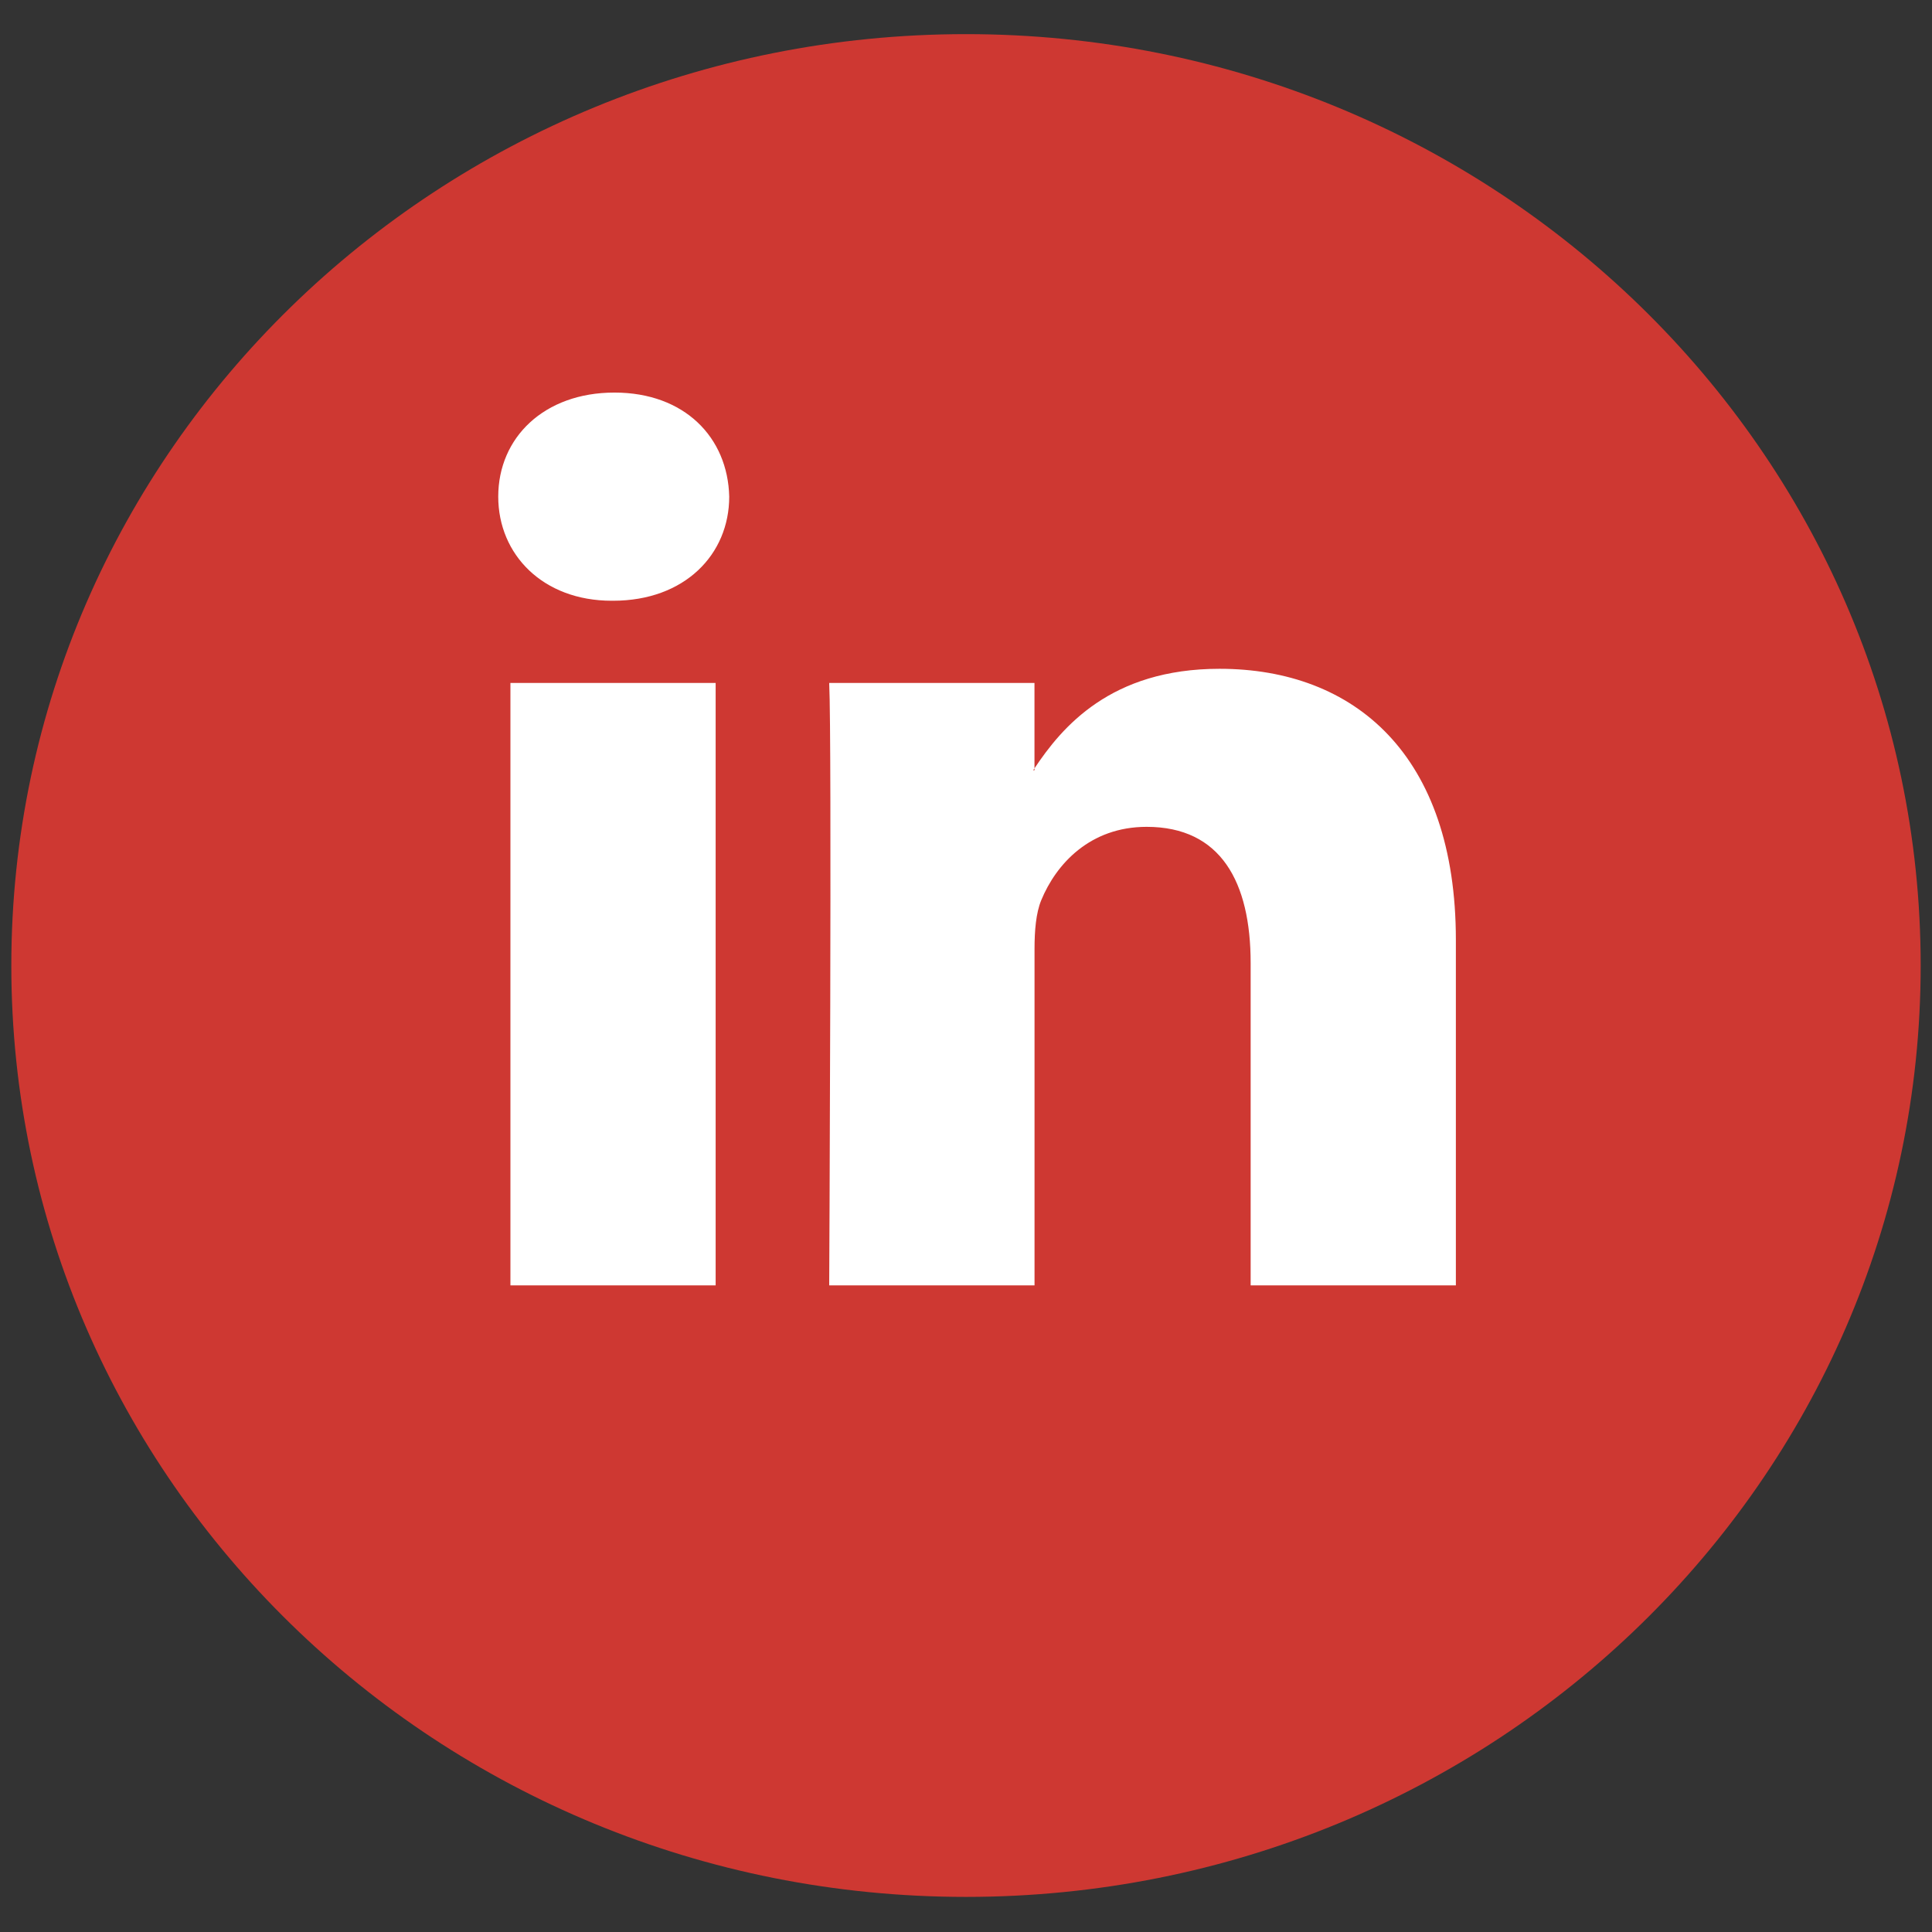
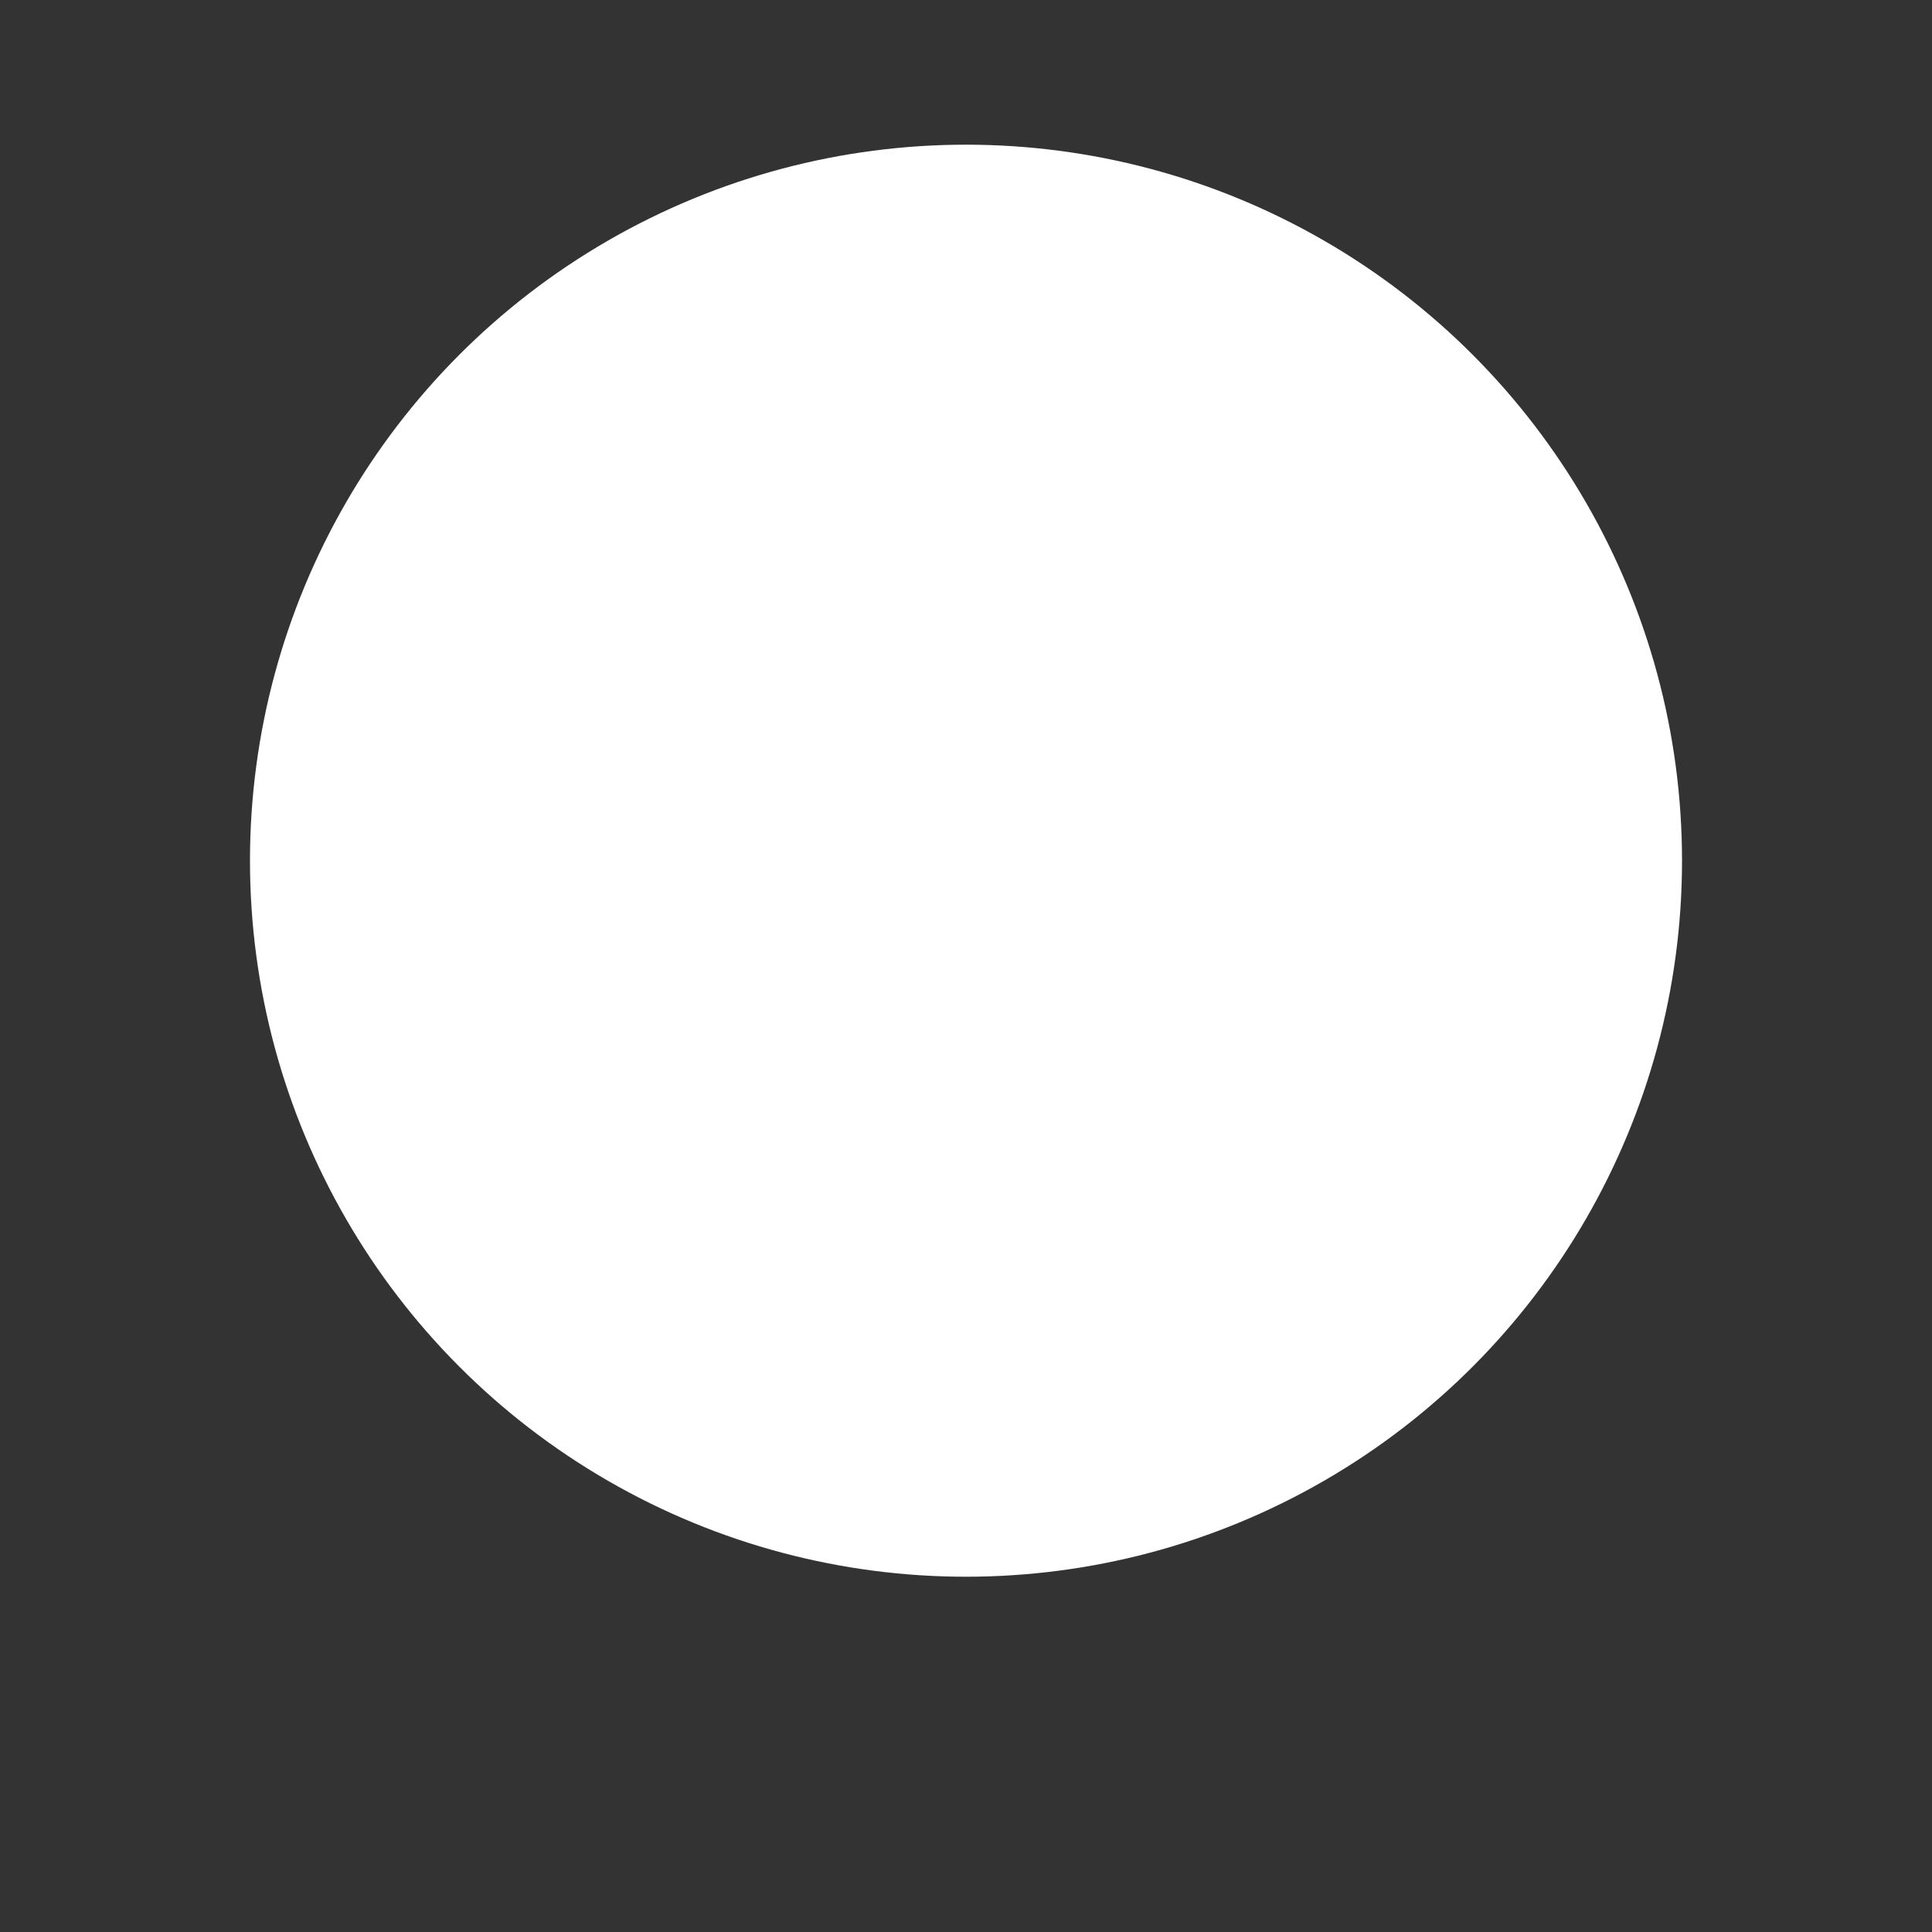
<svg xmlns="http://www.w3.org/2000/svg" width="36" height="36" viewBox="0 0 36 36" fill="none">
  <rect x="0" y="0" width="36" height="36" fill="#333333" stroke="none" />
  <circle cx="18" cy="16.038" r="13.342" fill="white" />
-   <path d="M34.941 23.287C35.006 23.088 35.066 22.887 35.124 22.686C35.066 22.888 35.005 23.088 34.941 23.287Z" fill="#CE3832" />
-   <path fill-rule="evenodd" clip-rule="evenodd" d="M35.789 17.991C35.789 27.576 27.825 35.346 18 35.346C8.175 35.346 0.211 27.576 0.211 17.991C0.211 8.406 8.175 0.636 18 0.636C27.825 0.636 35.789 8.406 35.789 17.991ZM27.128 17.514V23.951H23.304V17.945C23.304 16.437 22.75 15.407 21.366 15.407C20.309 15.407 19.68 16.101 19.403 16.772C19.303 17.012 19.277 17.346 19.277 17.682V23.951H15.451C15.451 23.951 15.503 13.78 15.451 12.726H19.276V14.317C19.273 14.323 19.268 14.329 19.264 14.335C19.259 14.342 19.255 14.348 19.252 14.353H19.276V14.317C19.785 13.553 20.692 12.462 22.724 12.462C25.241 12.462 27.128 14.067 27.128 17.514ZM9.511 23.951H13.335V12.726H9.511V23.951ZM9.284 9.254C9.284 8.153 10.14 7.315 11.449 7.315C12.758 7.315 13.562 8.153 13.588 9.254C13.588 10.332 12.758 11.194 11.424 11.194H11.398C10.115 11.194 9.284 10.332 9.284 9.254Z" fill="#CE3832" />
</svg>